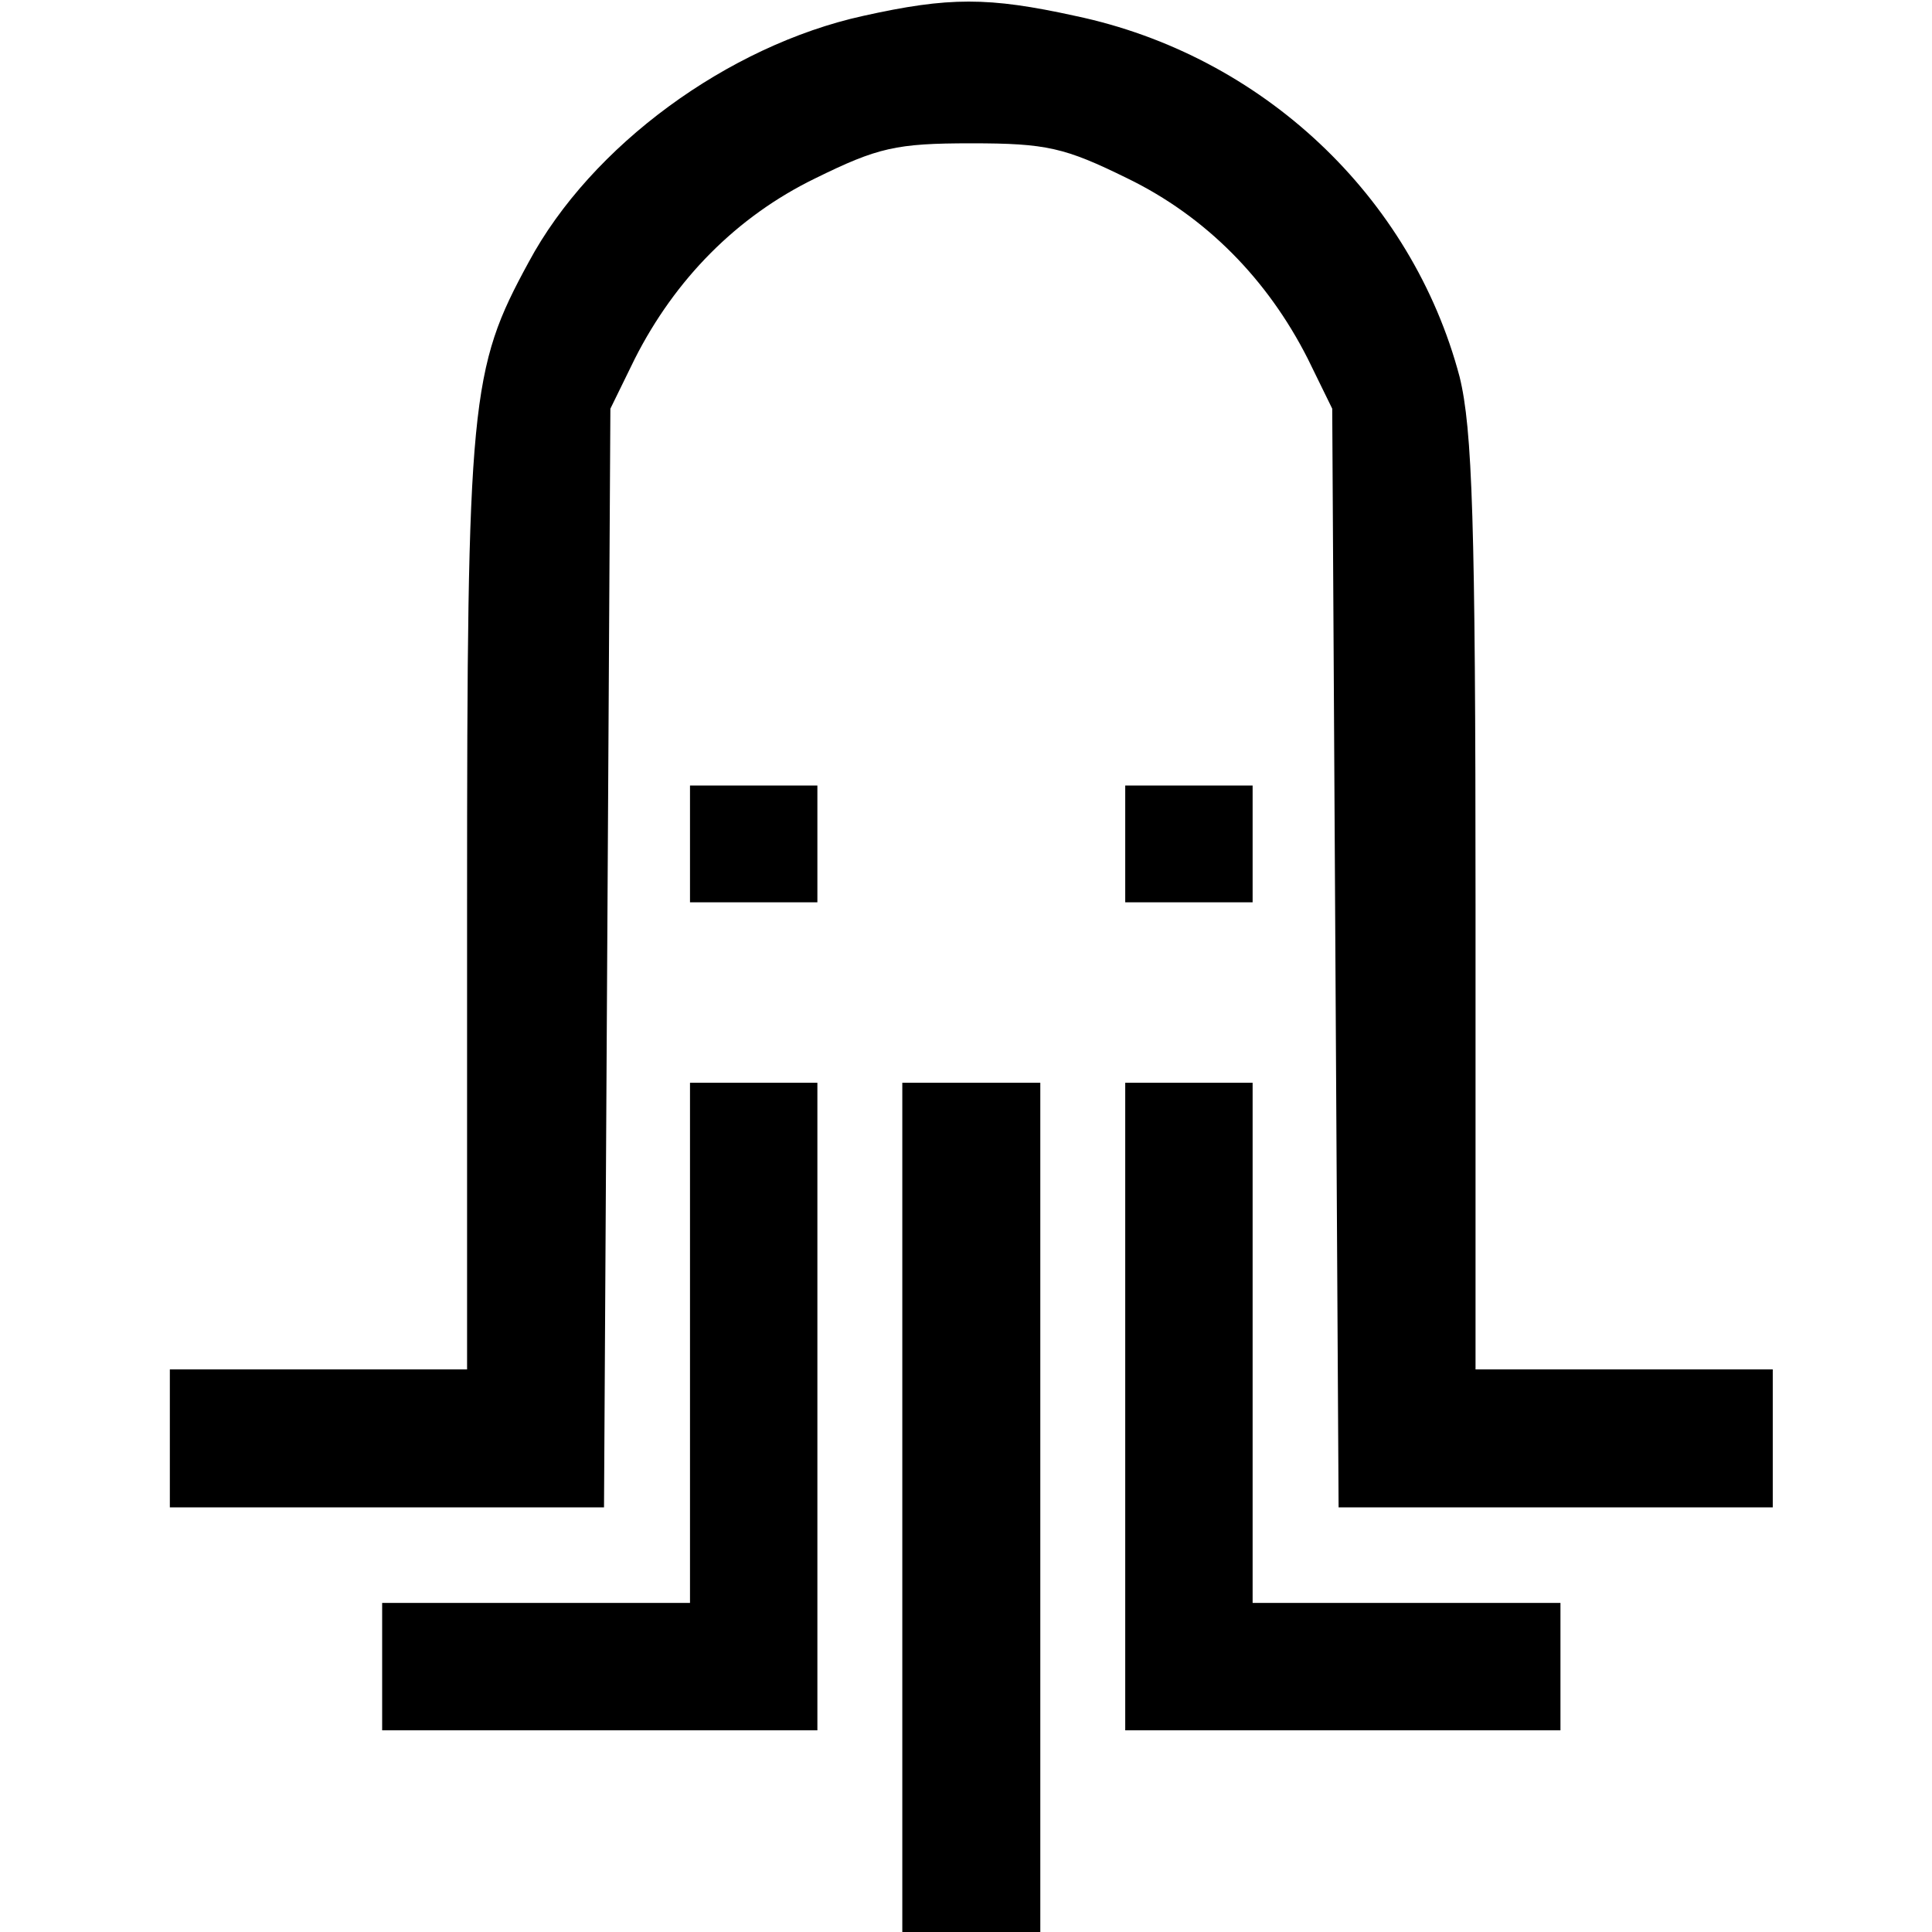
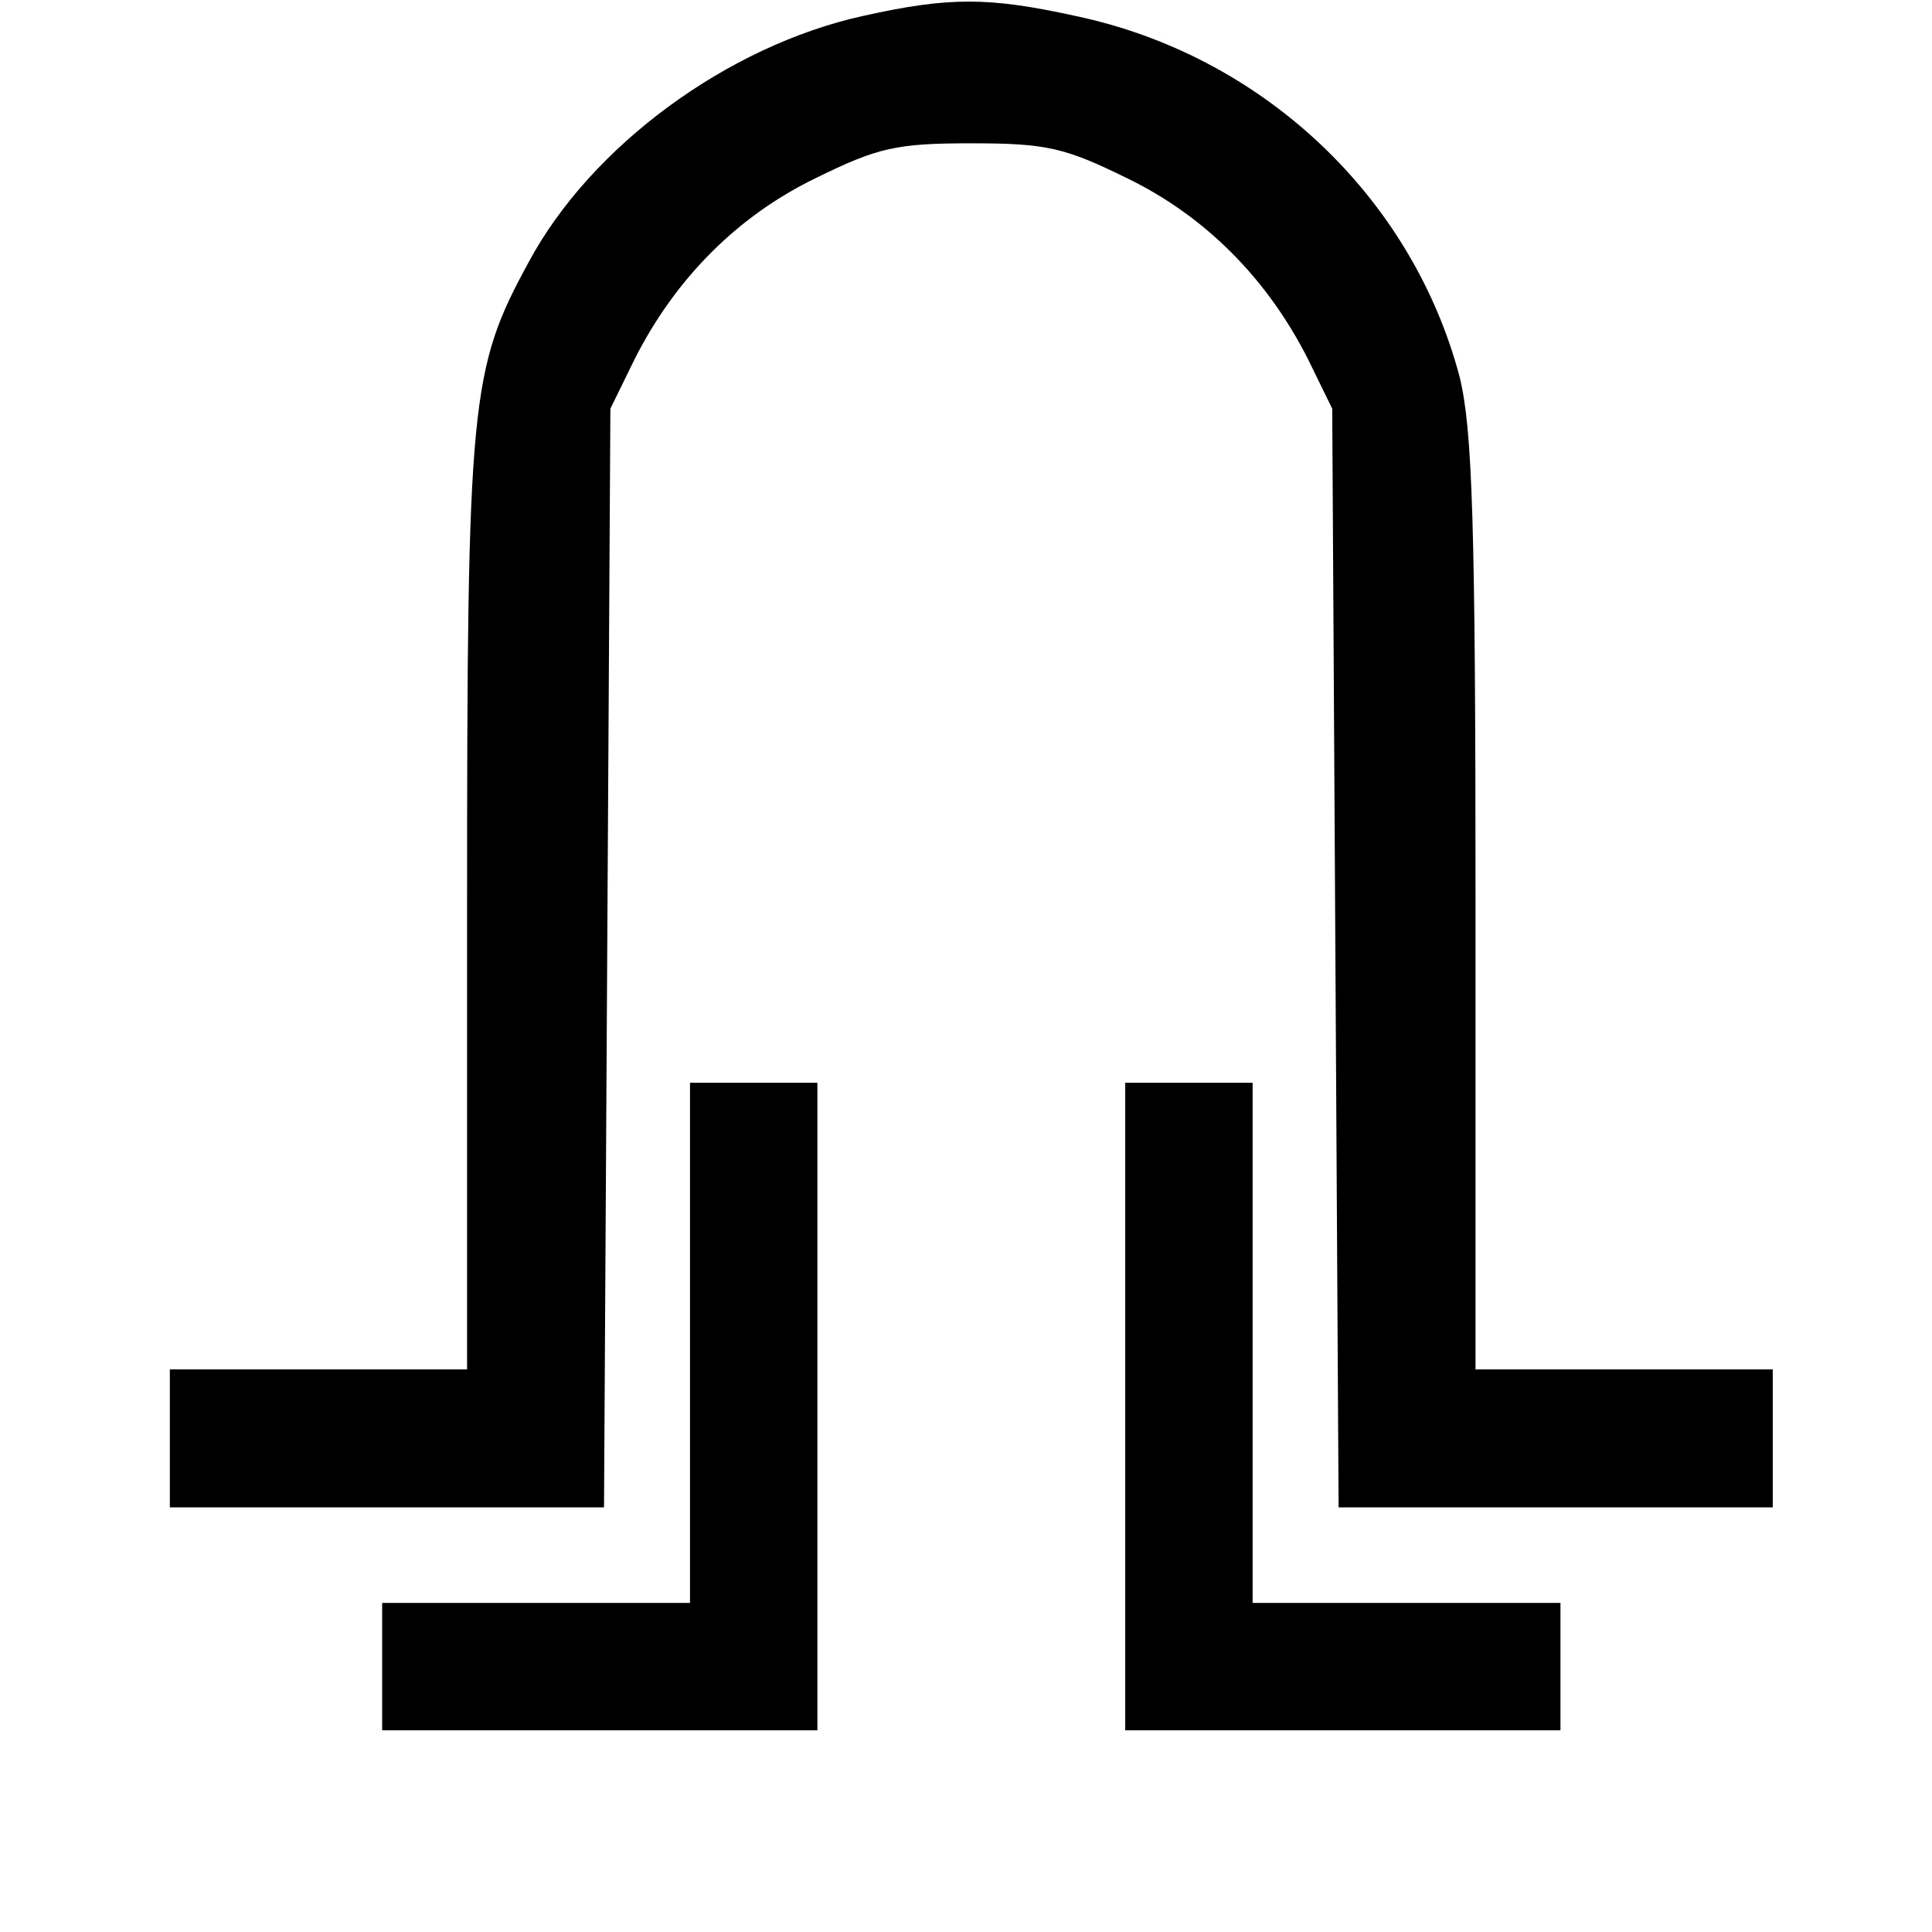
<svg xmlns="http://www.w3.org/2000/svg" version="1.0" width="182pt" height="182pt" viewBox="0 0 182 182" preserveAspectRatio="xMidYMid meet">
  <g transform="translate(0,182) scale(0.1,-0.1)" fill="#000000" stroke="none">
    <path d="M813 1805 c-127 -28 -256 -122 -315 -232 -55 -101 -58 -129 -58 -605 l0 -438 -140 0 -140 0 0 -65 0 -65 205 0 204 0 3 518 3 517 23 47 c38 75 96 134 170 170 59 29 76 33 147 33 71 0 88 -4 147 -33 74 -36 132 -95 170 -170 l23 -47 3 -517 3 -518 204 0 205 0 0 65 0 65 -140 0 -140 0 0 438 c0 361 -3 448 -15 497 -45 170 -186 303 -362 340 -82 18 -119 18 -200 0z" />
-     <path d="M650 1025 l0 -55 60 0 60 0 0 55 0 55 -60 0 -60 0 0 -55z" />
-     <path d="M1060 1025 l0 -55 60 0 60 0 0 55 0 55 -60 0 -60 0 0 -55z" />
    <path d="M650 555 l0 -245 -145 0 -145 0 0 -60 0 -60 205 0 205 0 0 305 0 305 -60 0 -60 0 0 -245z" />
-     <path d="M850 400 l0 -400 65 0 65 0 0 400 0 400 -65 0 -65 0 0 -400z" />
    <path d="M1060 495 l0 -305 205 0 205 0 0 60 0 60 -145 0 -145 0 0 245 0 245 -60 0 -60 0 0 -305z" />
  </g>
</svg>